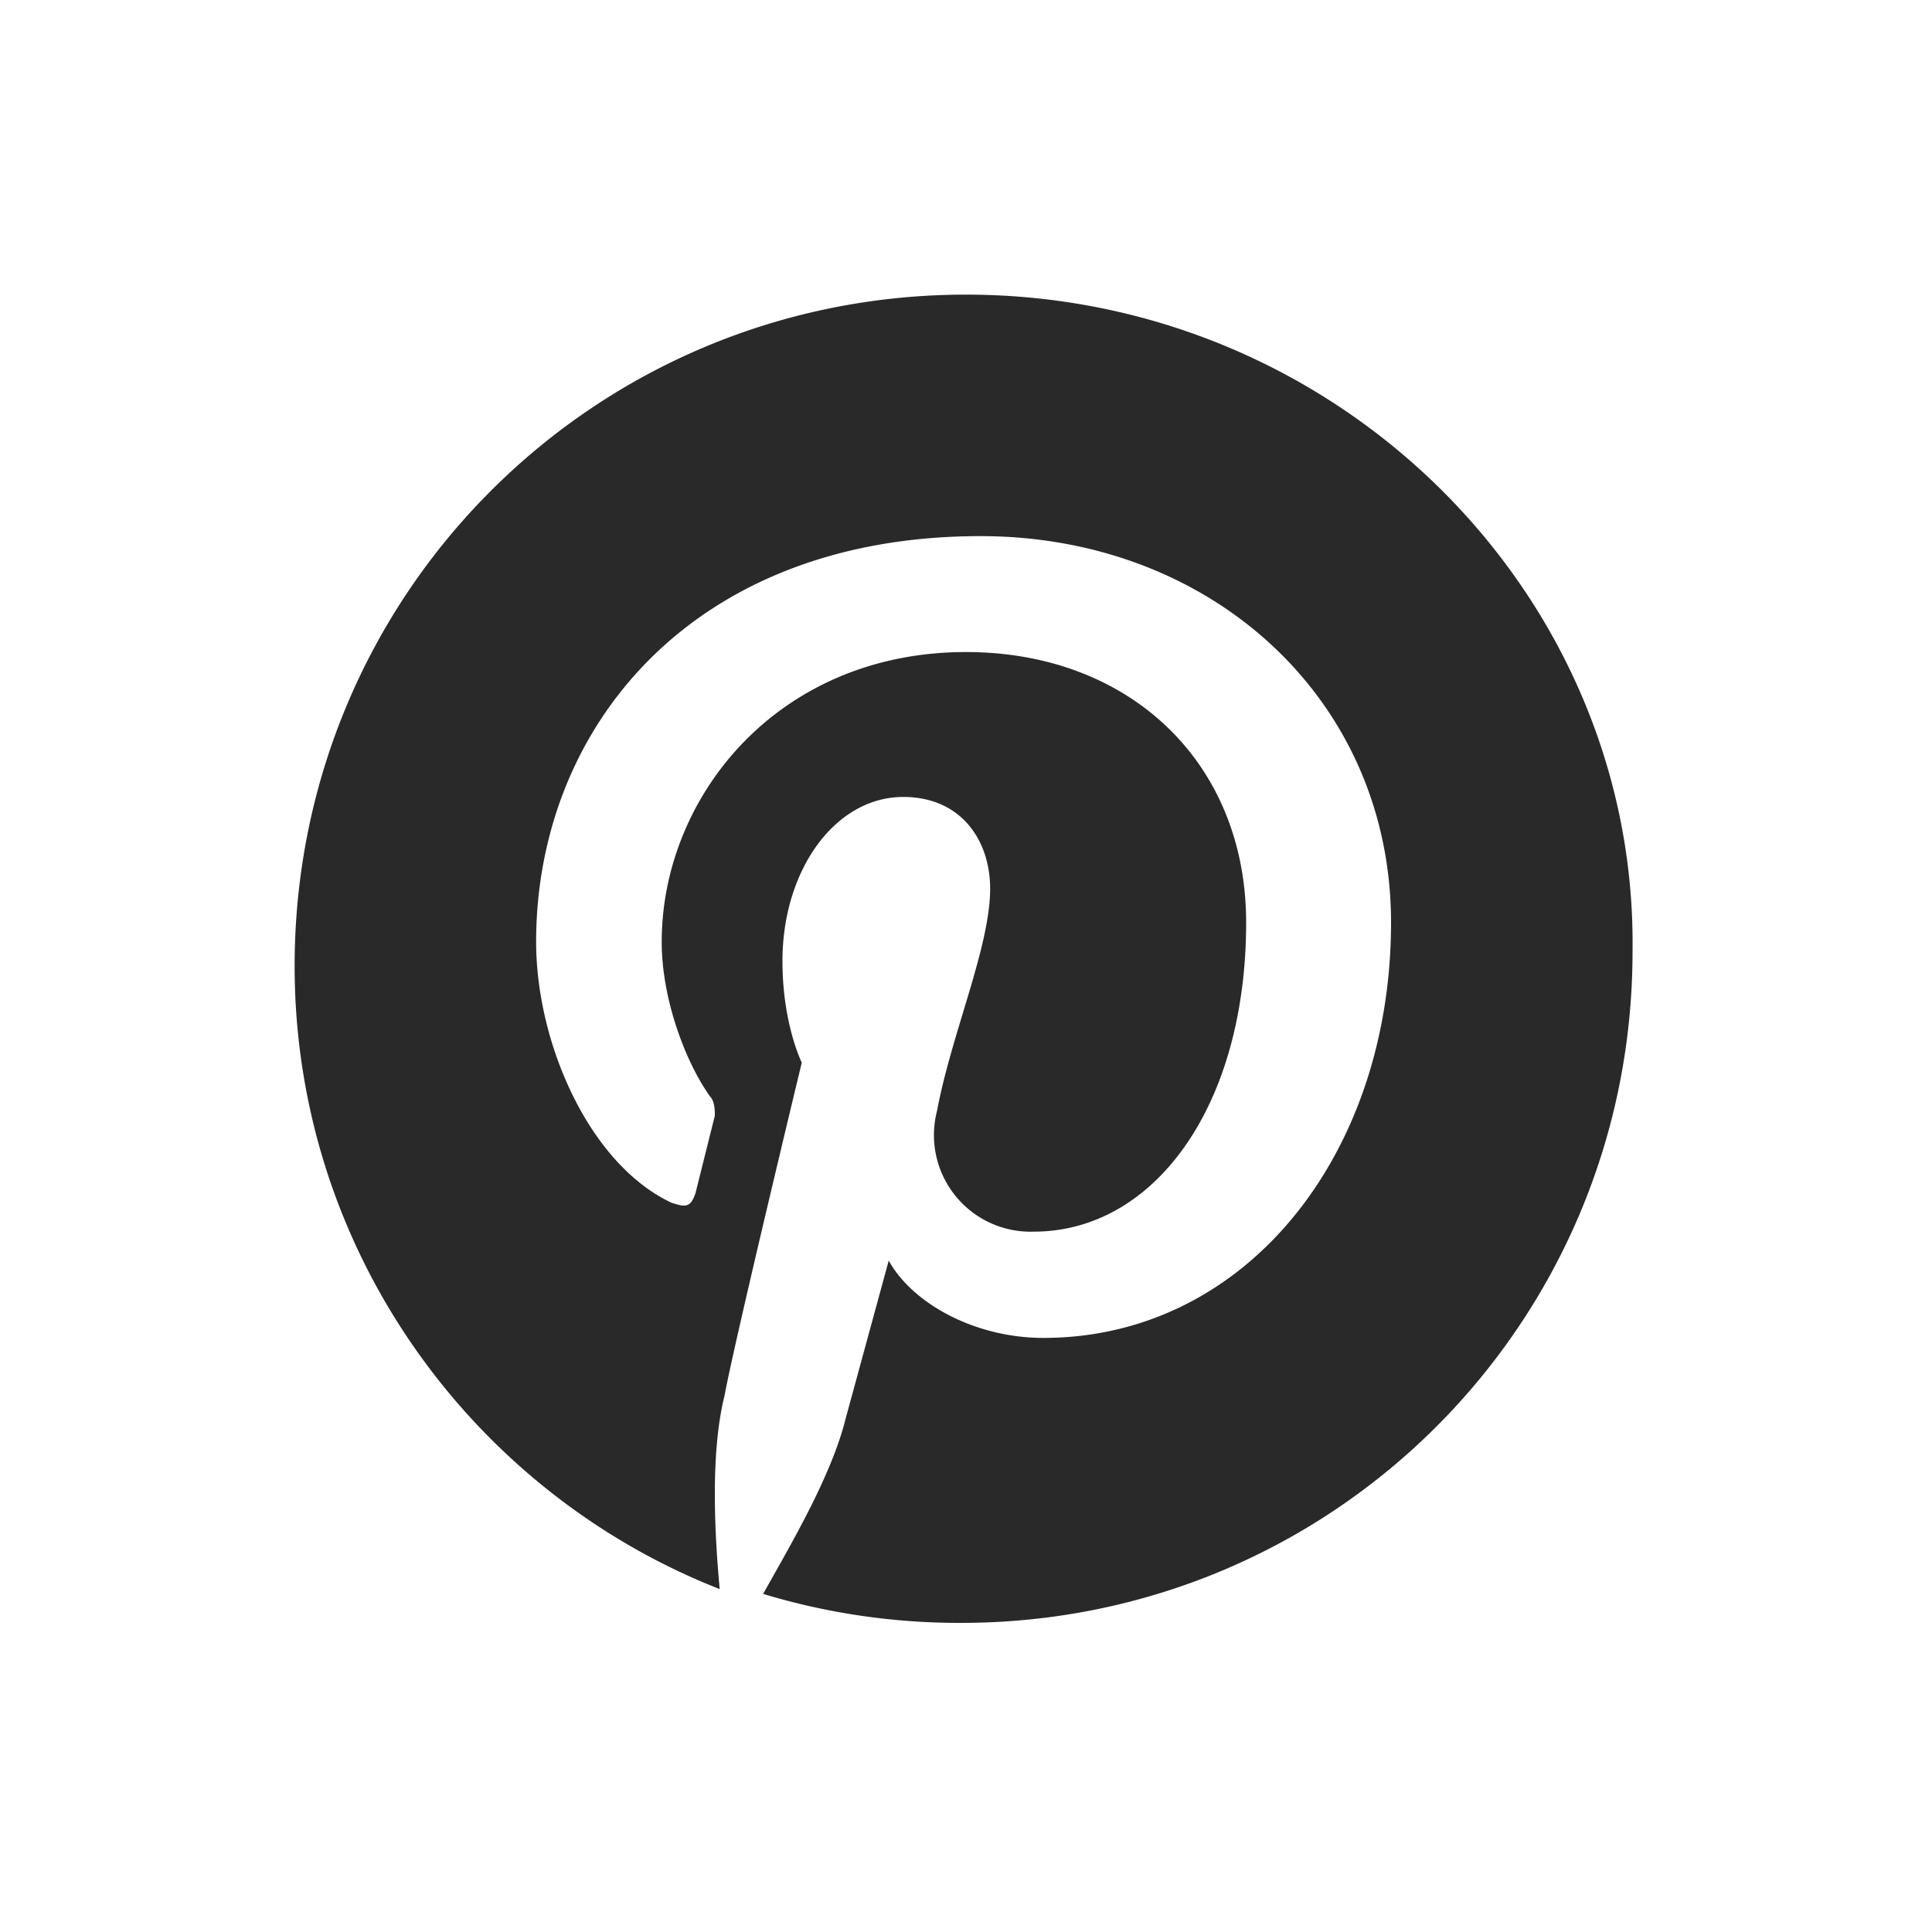
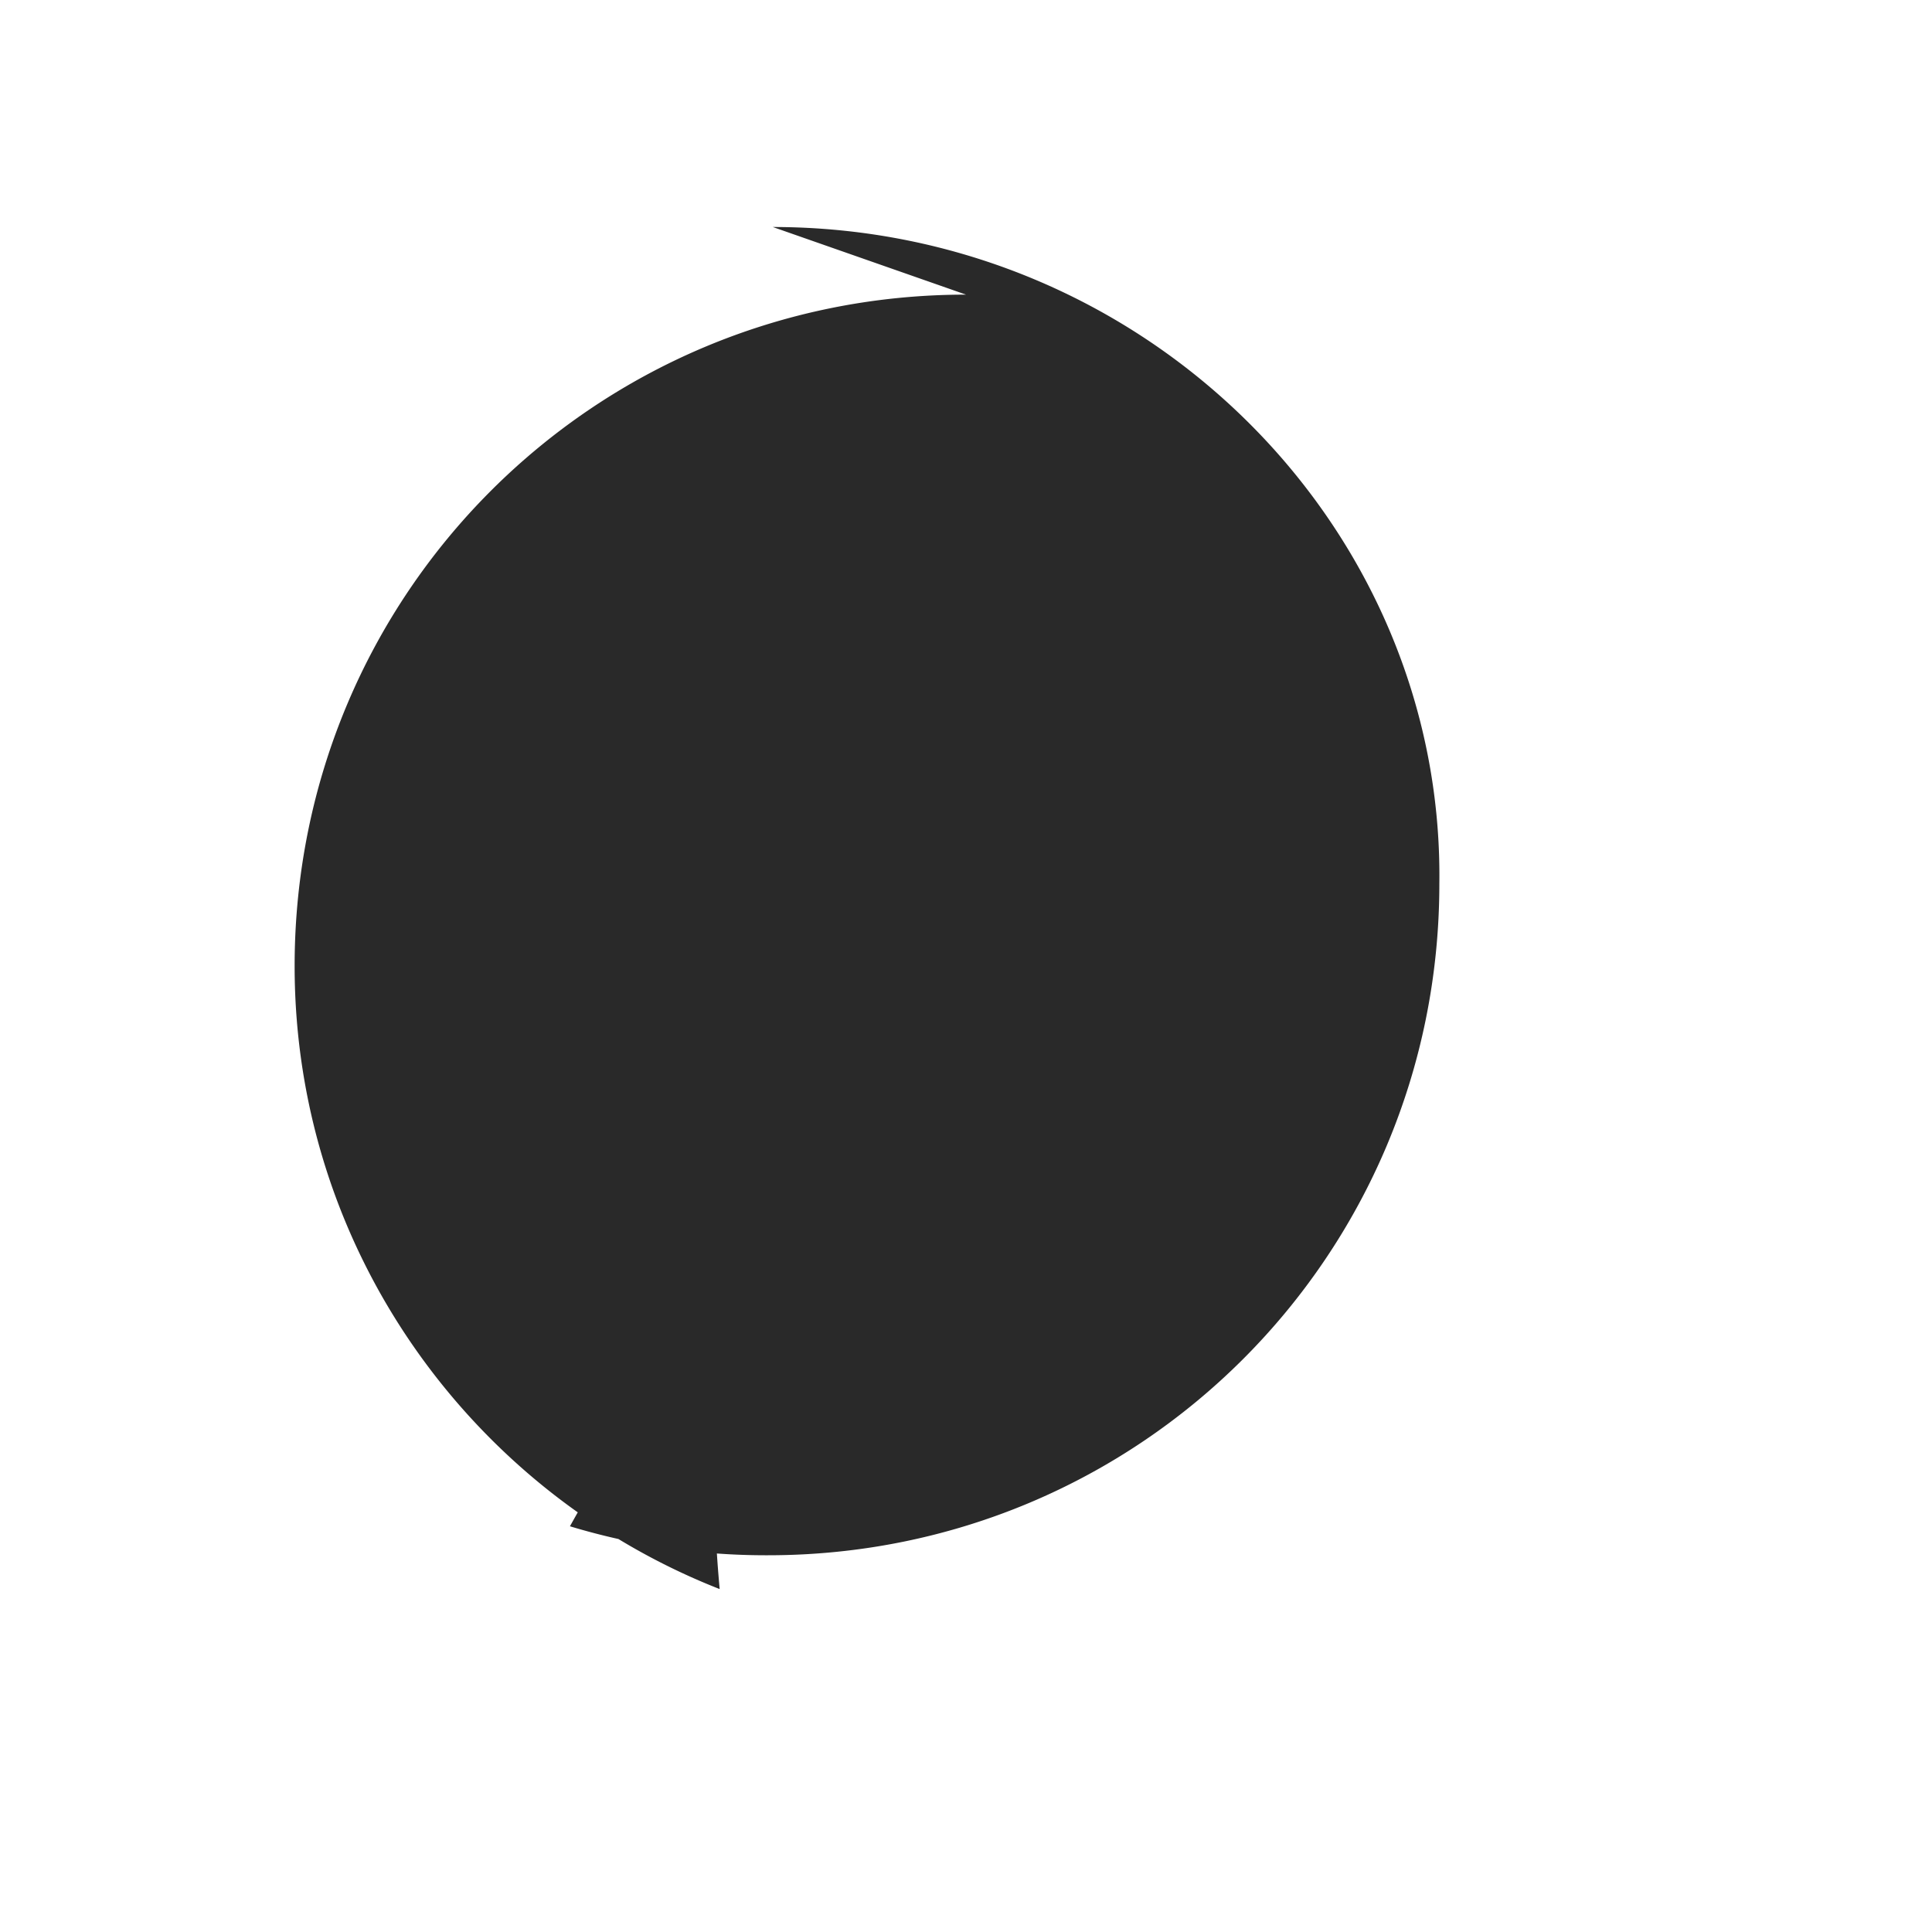
<svg xmlns="http://www.w3.org/2000/svg" viewBox="0 0 40 40">
-   <path d="M20 6.1C12.3 6.1 6.1 12.3 6.1 20c0 5.9 3.7 10.9 8.8 12.9-.1-1.1-.2-2.8.1-4 .2-1.1 1.6-6.9 1.6-6.9s-.4-.8-.4-2.1c0-1.9 1.1-3.4 2.5-3.4 1.2 0 1.8.9 1.8 1.9 0 1.2-.8 3-1.1 4.6a2 2 0 0 0 2 2.5c2.5 0 4.4-2.6 4.4-6.4 0-3.3-2.4-5.6-5.8-5.6-3.9 0-6.3 3-6.3 6 0 1.2.5 2.5 1 3.2.1.1.1.3.1.4l-.4 1.6c-.1.3-.2.3-.5.2-1.7-.8-2.8-3.3-2.8-5.4 0-4.4 3.2-8.4 9.2-8.4 4.8 0 8.5 3.4 8.5 8 0 4.8-3 8.6-7.2 8.6-1.4 0-2.7-.7-3.2-1.6l-.9 3.3c-.3 1.2-1.2 2.7-1.7 3.6a14 14 0 0 0 4.1.6c7.7 0 13.9-6.2 13.9-13.9.1-7.4-6.1-13.6-13.8-13.6z" fill="#292929" />
+   <path d="M20 6.1C12.3 6.1 6.1 12.3 6.1 20c0 5.9 3.7 10.9 8.8 12.9-.1-1.1-.2-2.8.1-4 .2-1.1 1.6-6.9 1.6-6.9s-.4-.8-.4-2.1c0-1.9 1.1-3.4 2.5-3.4 1.2 0 1.8.9 1.8 1.9 0 1.2-.8 3-1.1 4.6a2 2 0 0 0 2 2.5c2.5 0 4.4-2.6 4.4-6.4 0-3.3-2.4-5.6-5.8-5.6-3.9 0-6.3 3-6.3 6 0 1.2.5 2.5 1 3.2.1.1.1.3.1.4l-.4 1.6l-.9 3.3c-.3 1.2-1.2 2.7-1.7 3.6a14 14 0 0 0 4.1.6c7.7 0 13.9-6.2 13.9-13.9.1-7.4-6.1-13.6-13.8-13.6z" fill="#292929" />
</svg>